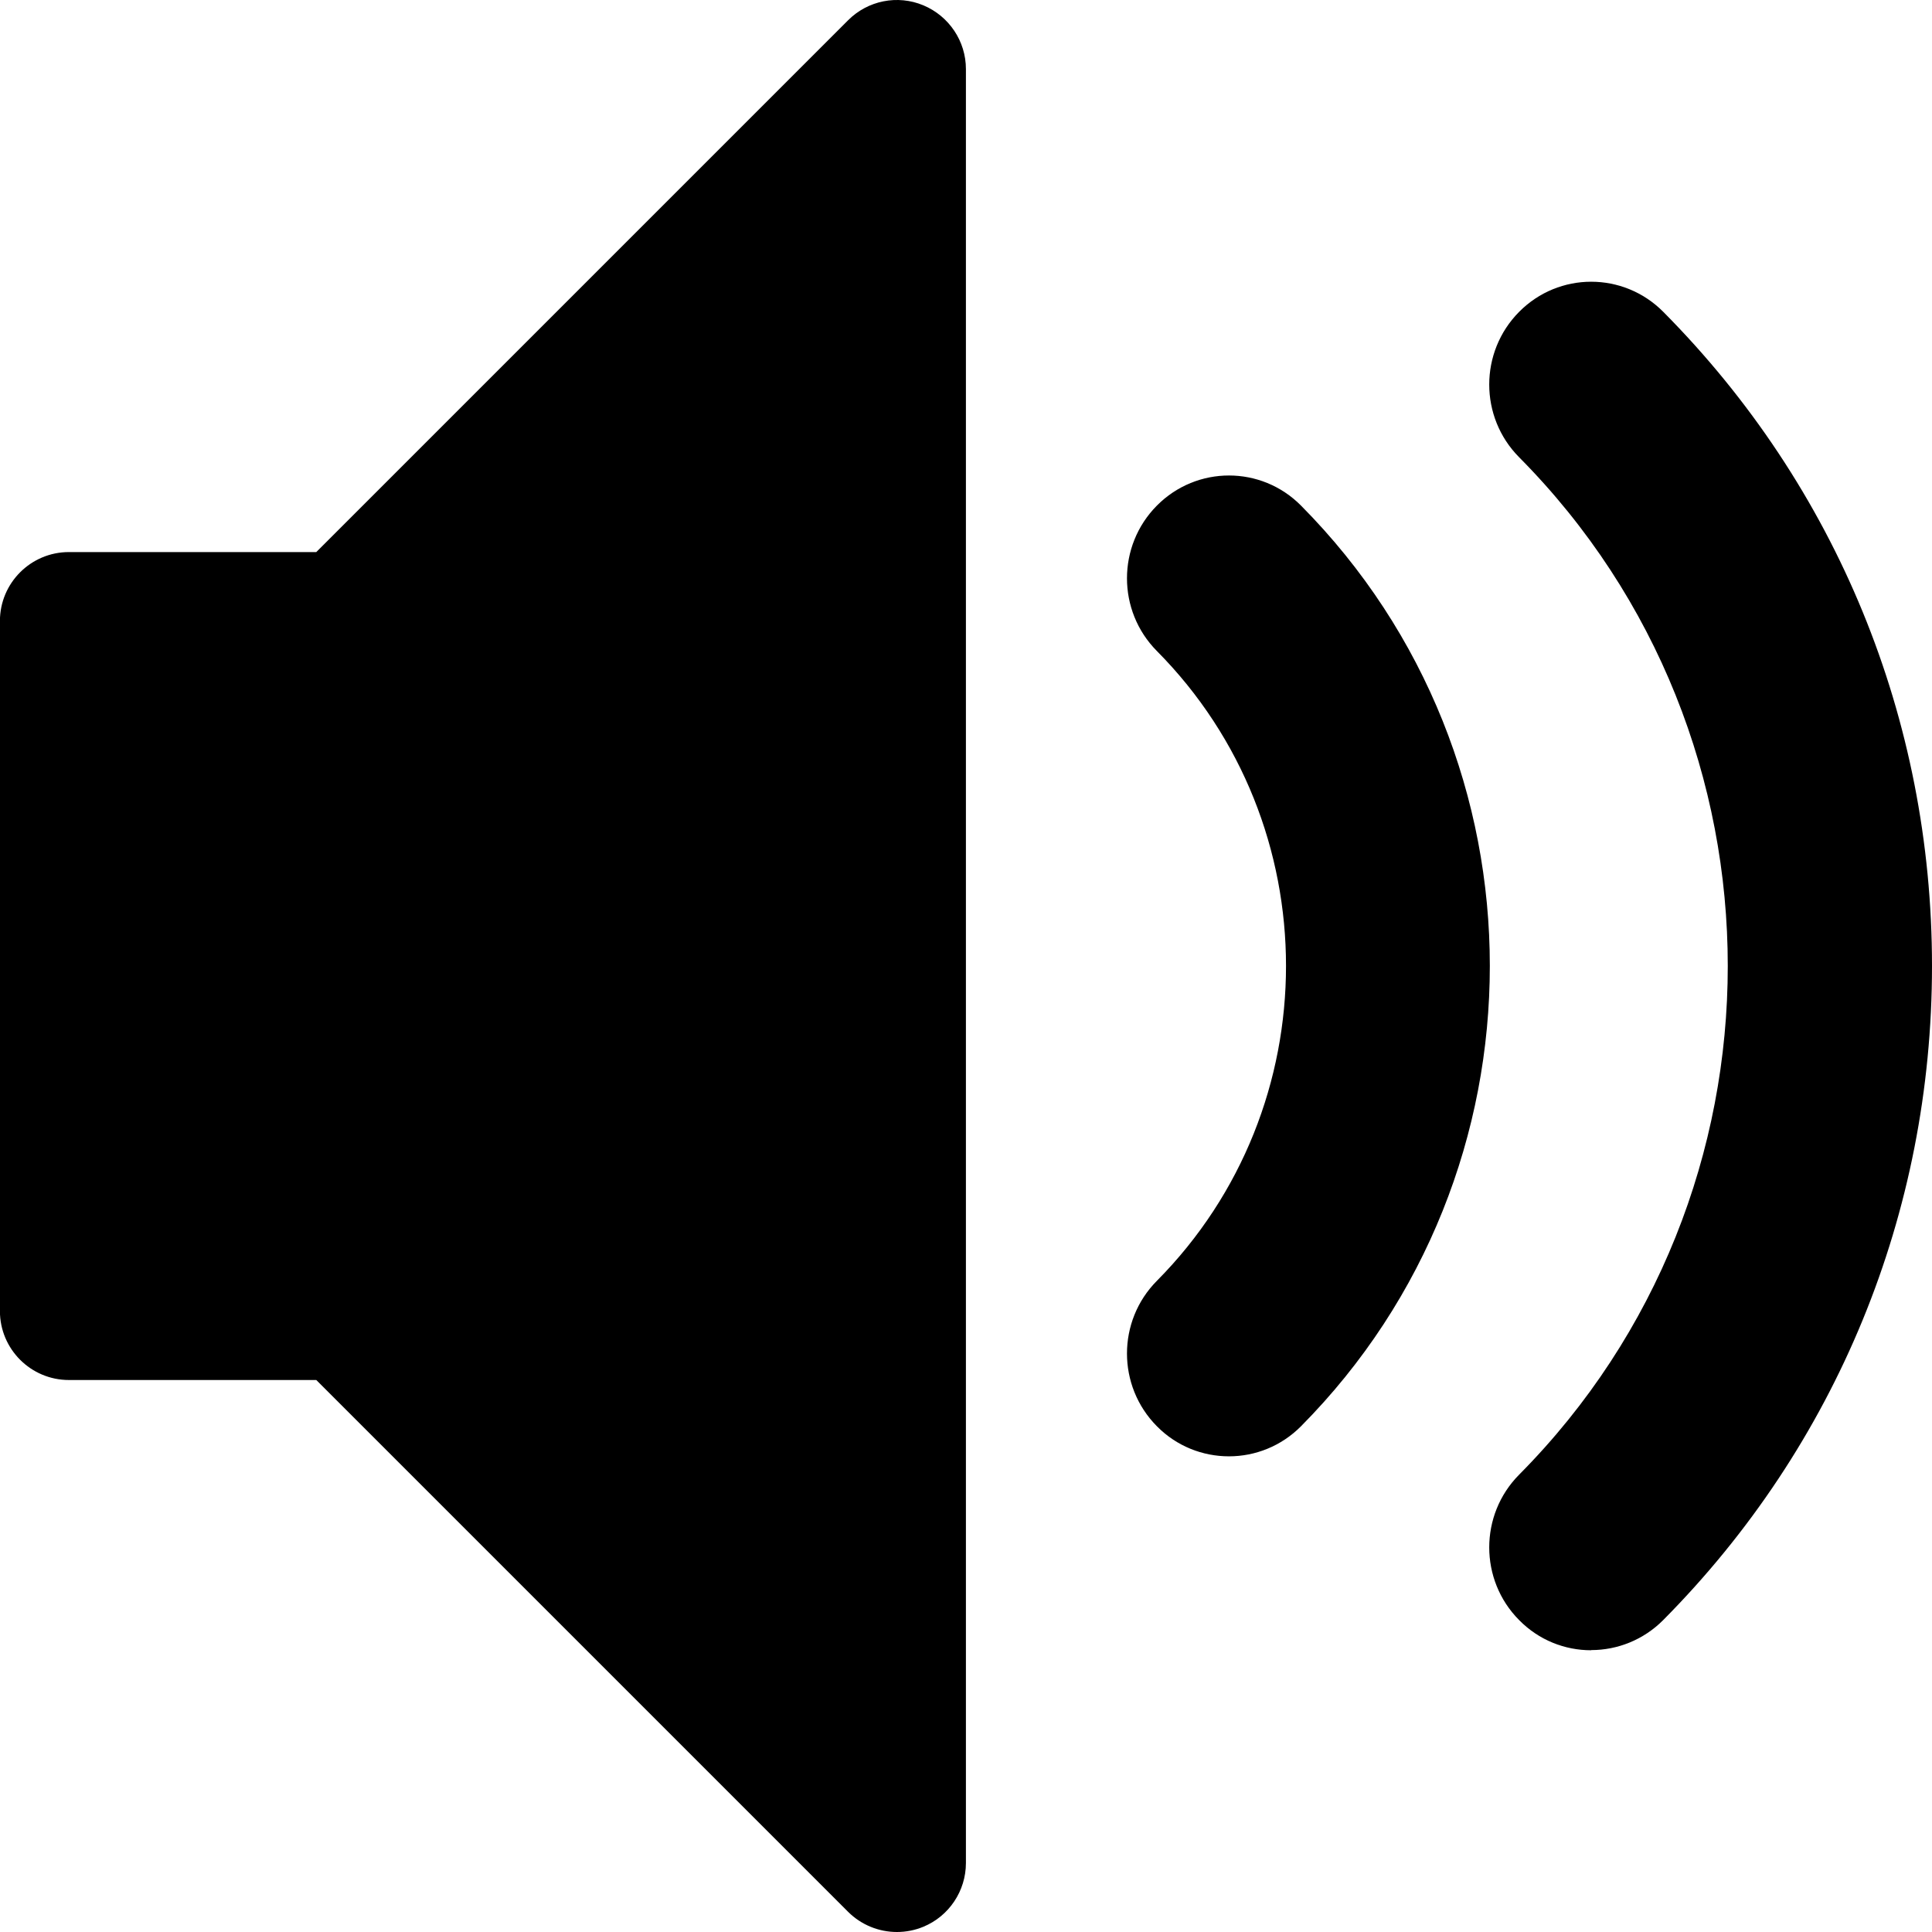
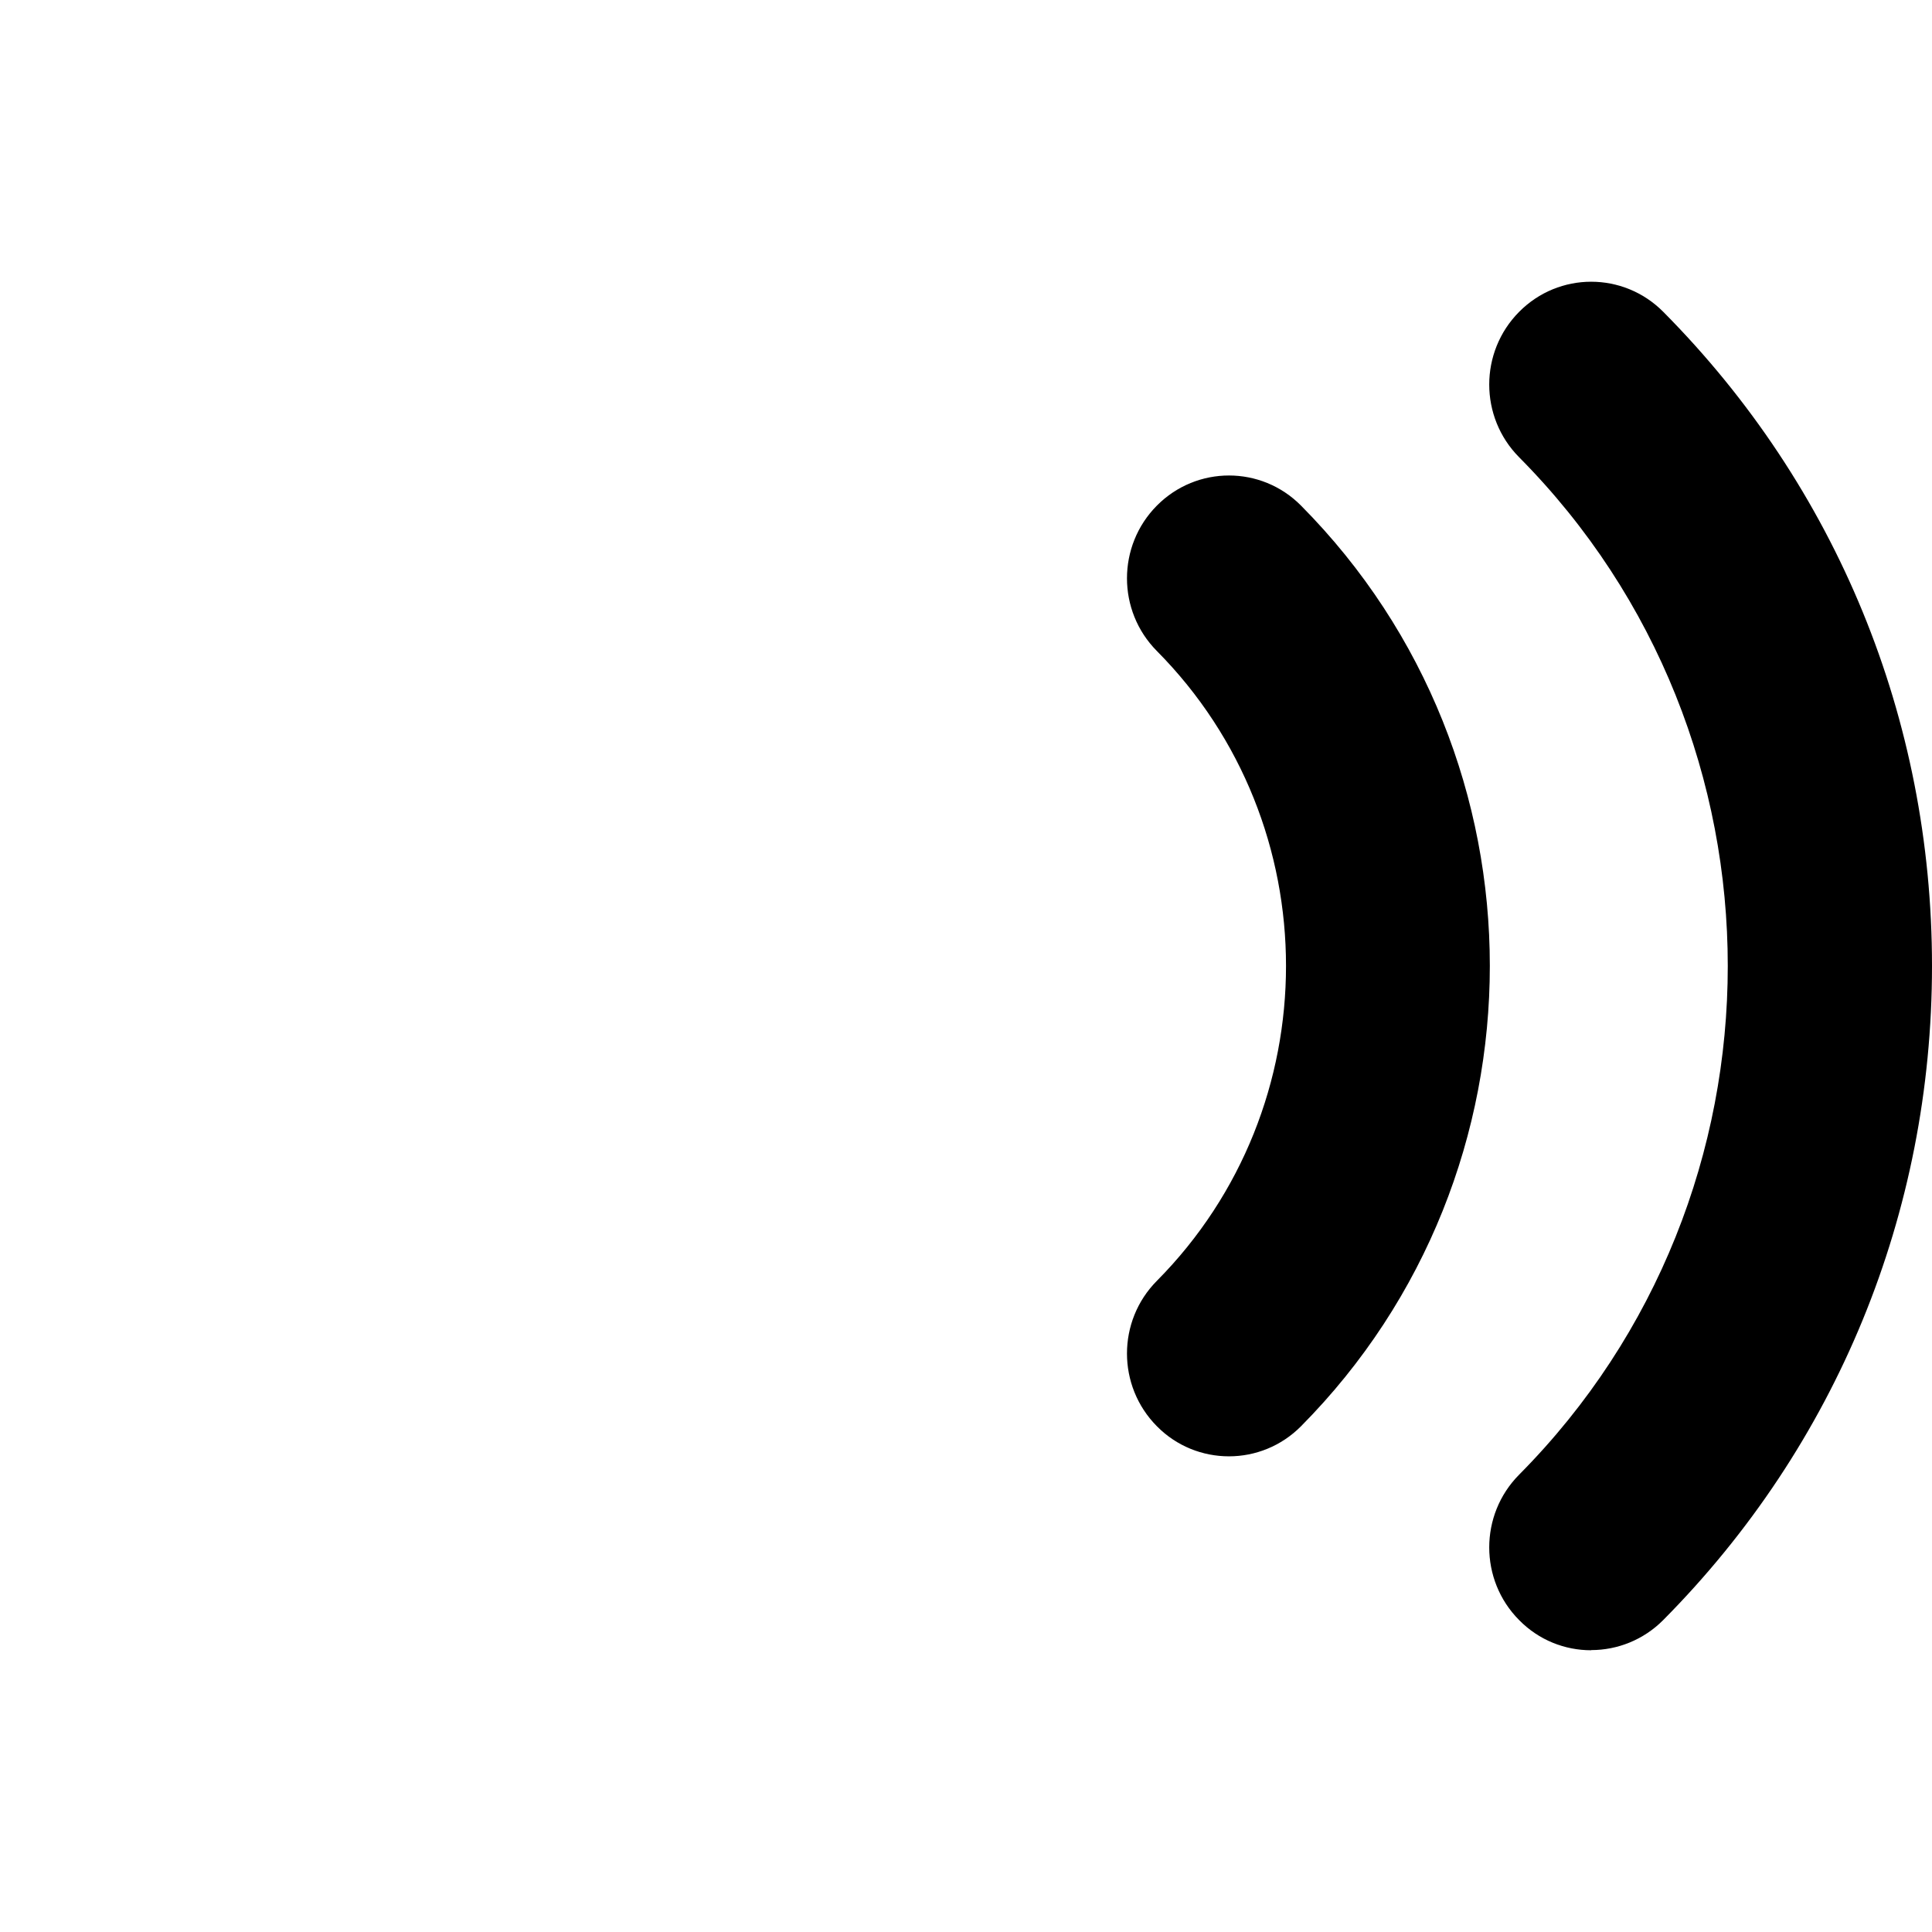
<svg xmlns="http://www.w3.org/2000/svg" width="24" height="24" viewBox="0 0 24 24" fill="none">
  <path d="M19.765 20.5C19.441 20.5 19.117 20.376 18.871 20.125C18.376 19.627 18.376 18.818 18.871 18.319C22.327 14.835 22.327 9.165 18.871 5.68C18.376 5.181 18.376 4.373 18.871 3.874C19.365 3.375 20.167 3.375 20.662 3.874C22.815 6.044 24 8.93 24 11.999C24 15.068 22.815 17.953 20.662 20.124C20.416 20.372 20.091 20.498 19.767 20.498L19.765 20.5ZM15.266 18.091C14.942 18.091 14.617 17.967 14.371 17.717C13.876 17.218 13.876 16.41 14.371 15.911C16.51 13.754 16.51 10.244 14.371 8.087C13.876 7.588 13.876 6.78 14.371 6.281C14.866 5.782 15.668 5.782 16.162 6.281C19.289 9.434 19.289 14.562 16.162 17.717C15.916 17.965 15.592 18.091 15.268 18.091H15.266Z" fill="black" />
-   <path d="M11.142 24C10.919 24 10.7 23.913 10.536 23.75L3.929 17.143H0.856C0.383 17.143 -0.001 16.759 -0.001 16.286V7.715C-0.001 7.242 0.383 6.858 0.856 6.858H3.929L10.536 0.251C10.781 0.006 11.149 -0.068 11.47 0.066C11.79 0.2 11.999 0.512 11.999 0.858V23.143C11.999 23.489 11.79 23.803 11.47 23.935C11.364 23.979 11.252 24 11.142 24Z" fill="black" />
</svg>